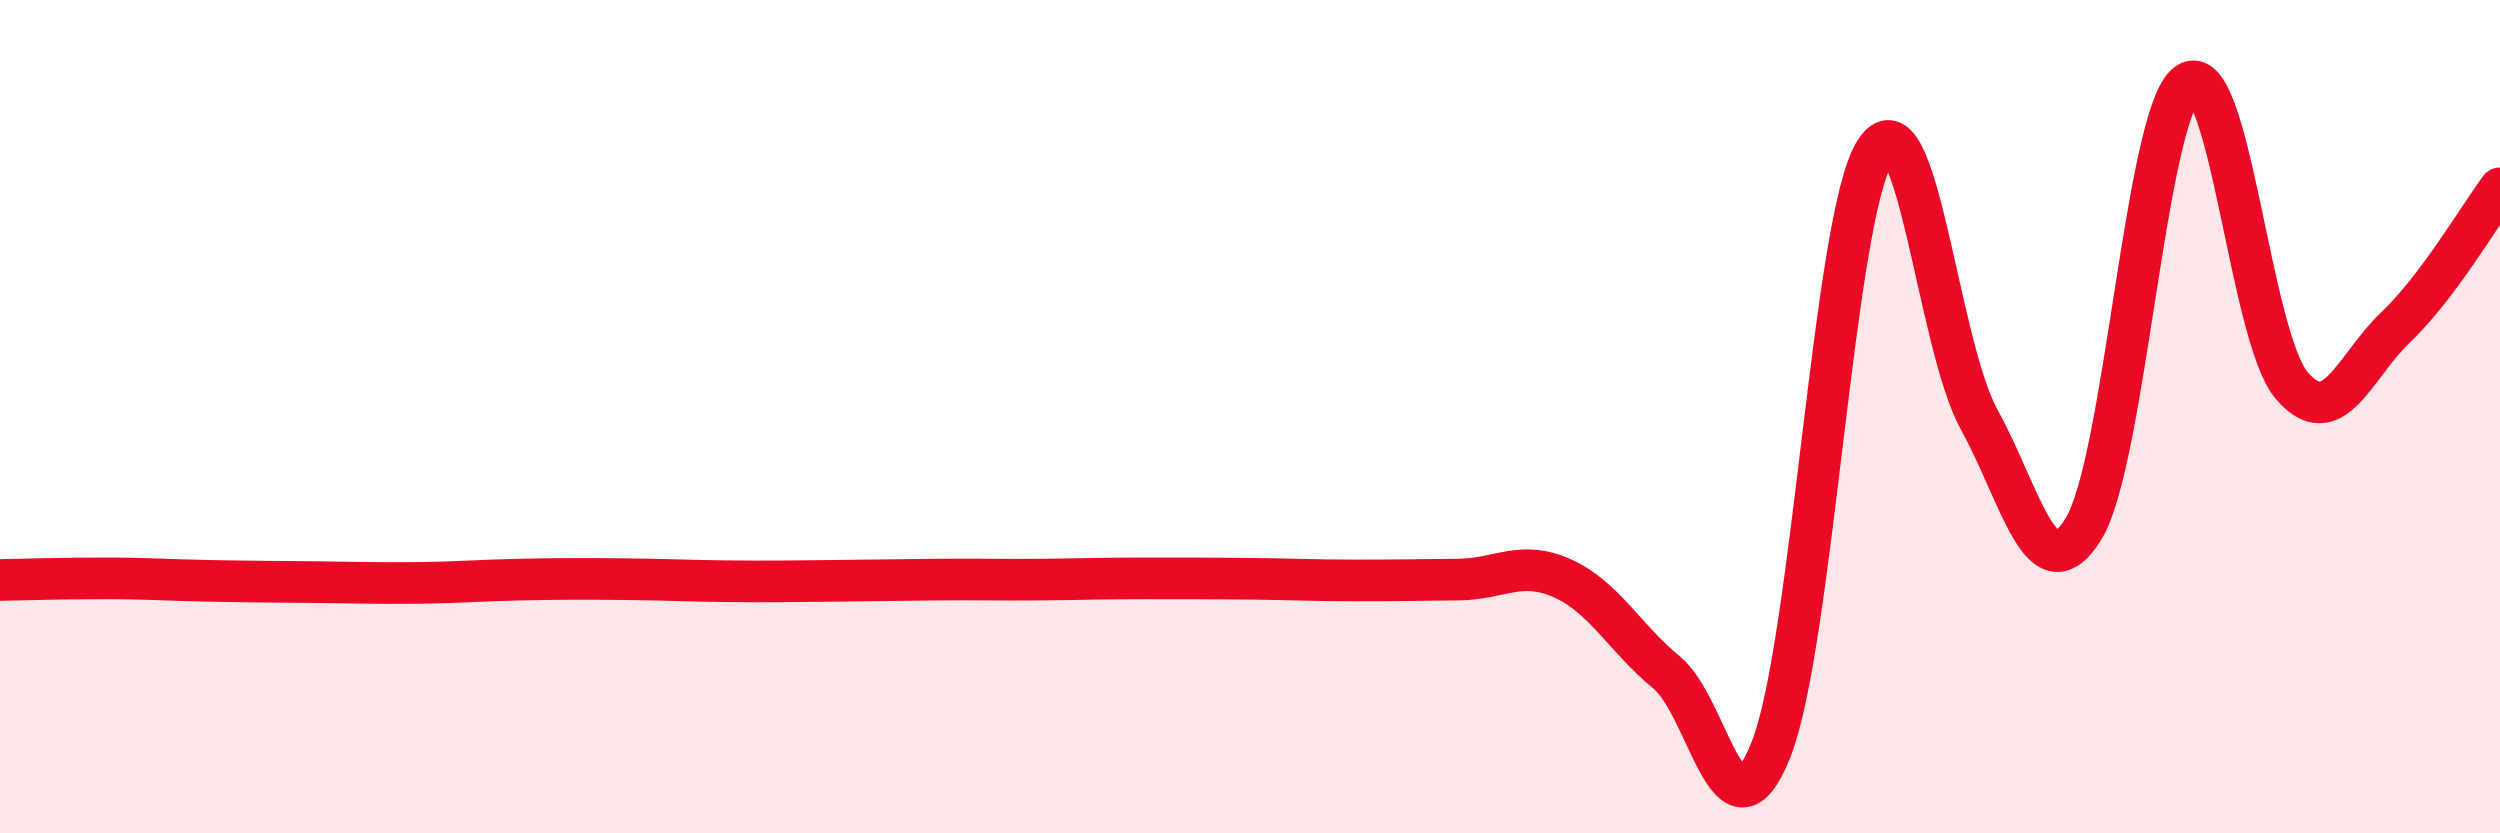
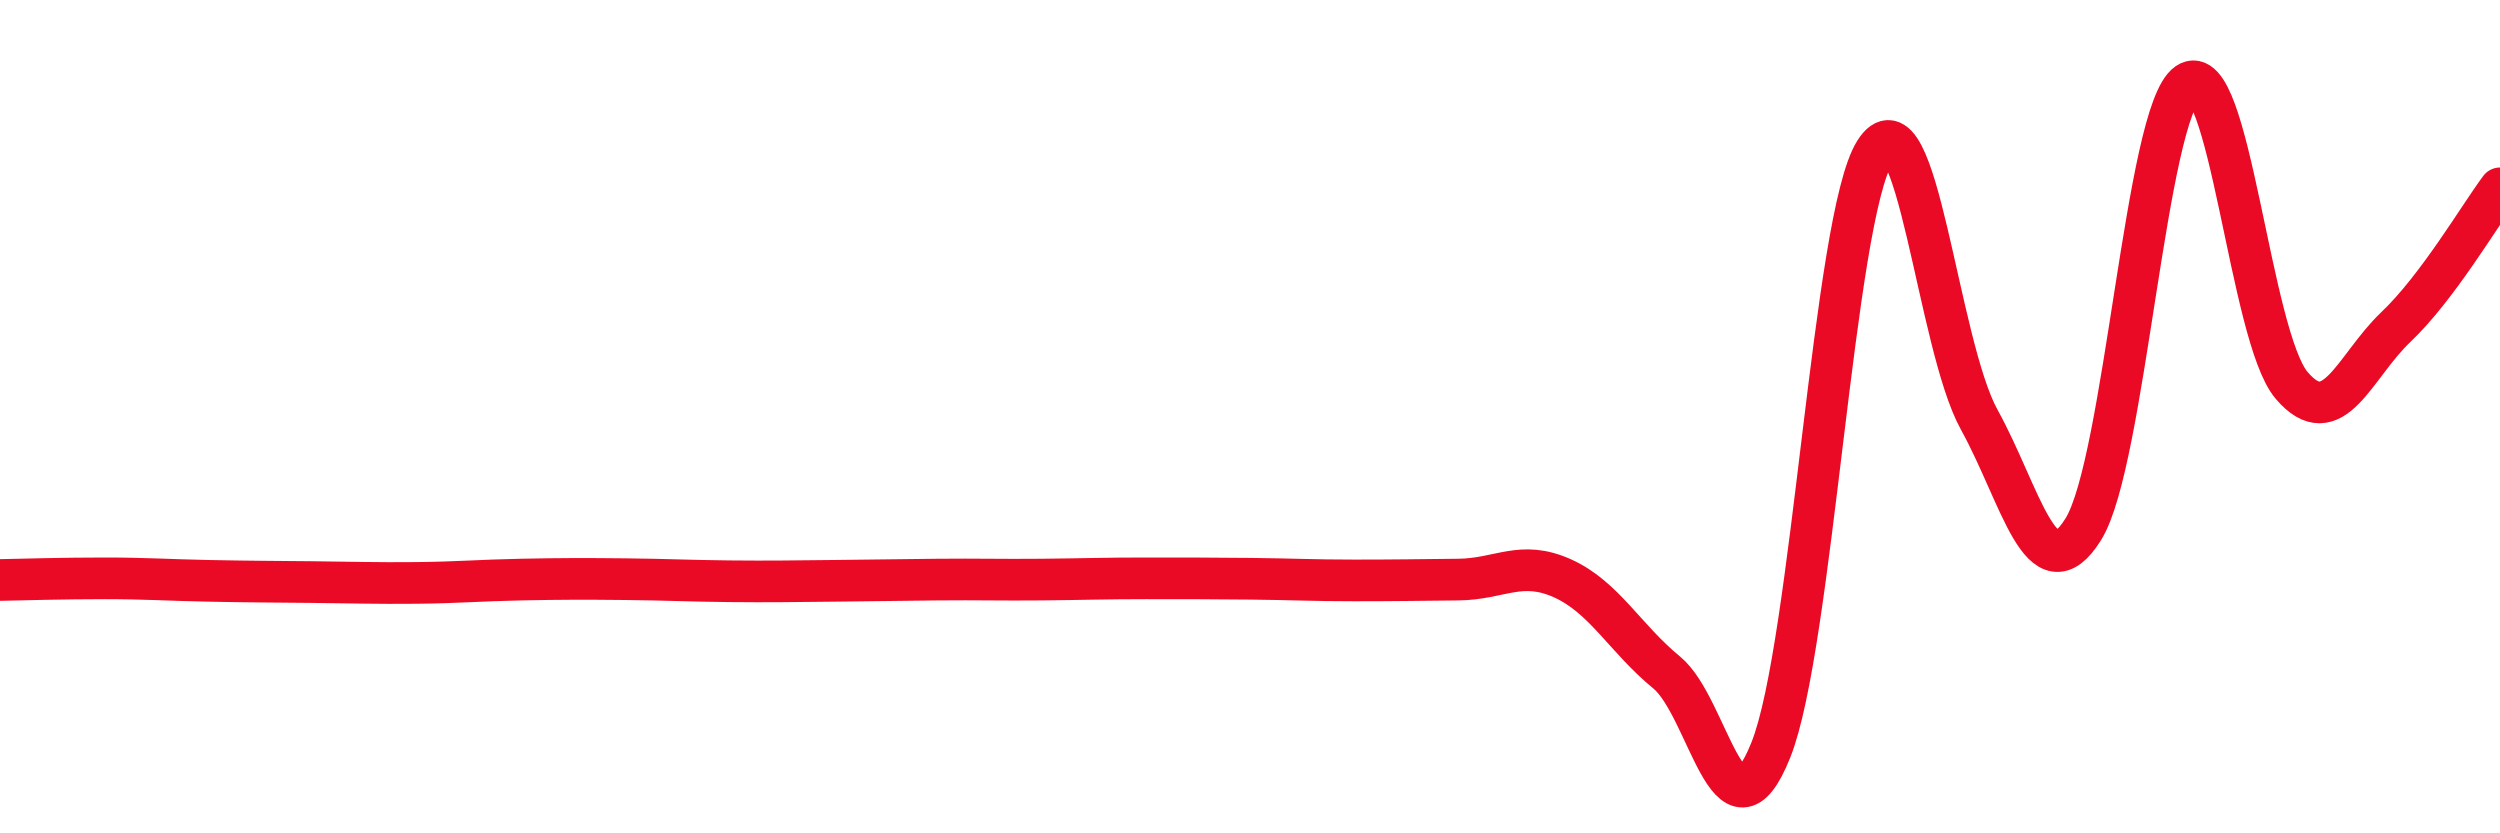
<svg xmlns="http://www.w3.org/2000/svg" width="60" height="20" viewBox="0 0 60 20">
-   <path d="M 0,13.92 C 0.5,13.91 1.5,13.88 2.5,13.88 C 3.5,13.88 4,13.92 5,13.94 C 6,13.96 6.5,13.96 7.5,13.97 C 8.5,13.98 9,14 10,13.99 C 11,13.98 11.5,13.93 12.5,13.91 C 13.5,13.89 14,13.89 15,13.9 C 16,13.91 16.5,13.94 17.5,13.95 C 18.5,13.96 19,13.95 20,13.94 C 21,13.93 21.5,13.92 22.5,13.91 C 23.5,13.9 24,13.92 25,13.91 C 26,13.9 26.5,13.88 27.5,13.88 C 28.5,13.88 29,13.88 30,13.89 C 31,13.9 31.5,13.93 32.5,13.93 C 33.5,13.93 34,13.92 35,13.91 C 36,13.9 36.5,13.43 37.5,13.88 C 38.5,14.33 39,15.32 40,16.14 C 41,16.96 41.5,20.5 42.5,18 C 43.5,15.5 44,5.23 45,3.64 C 46,2.05 46.5,8.26 47.5,10.07 C 48.5,11.88 49,14.31 50,12.7 C 51,11.09 51.5,2.69 52.5,2 C 53.5,1.31 54,8.08 55,9.25 C 56,10.42 56.5,8.8 57.5,7.85 C 58.5,6.9 59.5,5.19 60,4.52L60 20L0 20Z" fill="#EB0A25" opacity="0.1" stroke-linecap="round" stroke-linejoin="round" />
  <path d="M 0,13.92 C 0.5,13.91 1.5,13.88 2.5,13.88 C 3.5,13.88 4,13.92 5,13.94 C 6,13.96 6.5,13.96 7.5,13.97 C 8.5,13.98 9,14 10,13.99 C 11,13.98 11.5,13.93 12.5,13.91 C 13.5,13.89 14,13.89 15,13.9 C 16,13.91 16.5,13.94 17.5,13.95 C 18.5,13.96 19,13.95 20,13.94 C 21,13.93 21.5,13.92 22.5,13.91 C 23.5,13.9 24,13.92 25,13.91 C 26,13.9 26.5,13.88 27.5,13.88 C 28.5,13.88 29,13.88 30,13.89 C 31,13.9 31.5,13.93 32.5,13.93 C 33.5,13.93 34,13.92 35,13.91 C 36,13.9 36.5,13.43 37.5,13.88 C 38.5,14.33 39,15.32 40,16.14 C 41,16.96 41.5,20.5 42.5,18 C 43.5,15.5 44,5.23 45,3.64 C 46,2.05 46.5,8.26 47.5,10.07 C 48.5,11.88 49,14.31 50,12.7 C 51,11.09 51.5,2.69 52.5,2 C 53.5,1.31 54,8.08 55,9.25 C 56,10.42 56.5,8.8 57.5,7.85 C 58.5,6.9 59.5,5.19 60,4.52" stroke="#EB0A25" stroke-width="1" fill="none" stroke-linecap="round" stroke-linejoin="round" />
</svg>